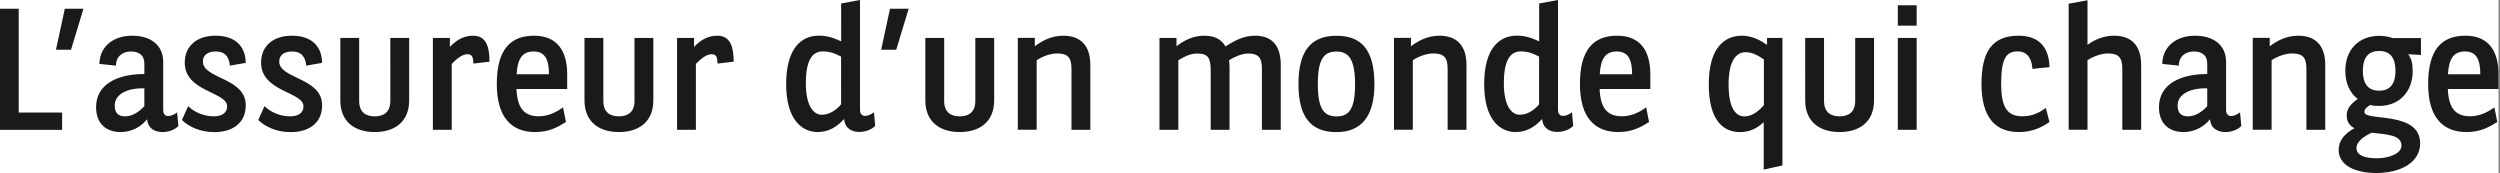
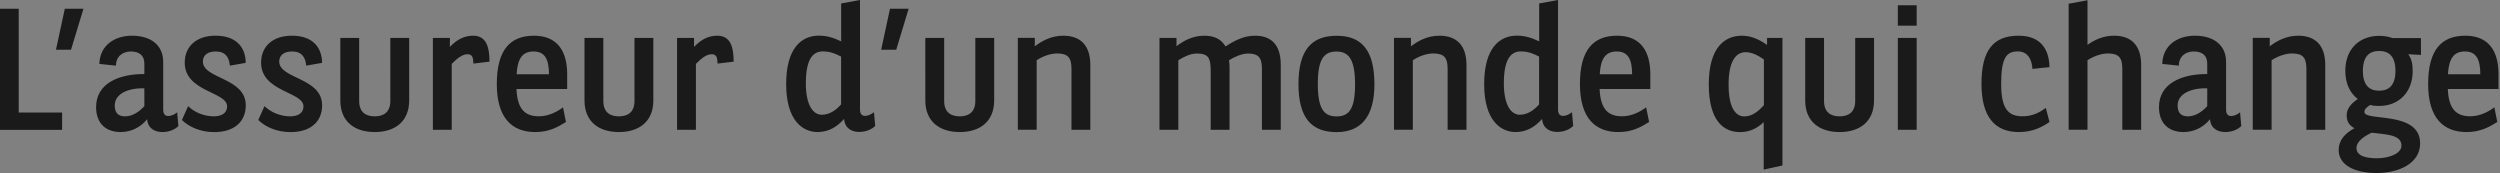
<svg xmlns="http://www.w3.org/2000/svg" width="390" height="27" fill="none">
  <rect width="100%" height="100%" fill="#808080" stroke="none" />
-   <path fill="#fff" d="M0 0h389.77v26.99H0z" />
  <path fill="#1A1A1A" d="M2.92 1.36v16.2h6.77v2.7H0V1.36h2.92Zm10.1 0-1.94 6.4H8.73l1.38-6.4h2.92-.01Zm9.5 8.56c0-1.35-.89-1.89-2.11-1.89-1.22 0-2.32.73-2.32 2.21l-2.59-.27c.08-2.92 2.4-4.4 5.1-4.4 2.97 0 4.86 1.51 4.86 4.08v7.48c0 .67.32.97.78.97s.94-.22 1.4-.57l.19 2.13c-.54.57-1.51.94-2.48.94-1.03 0-2.27-.43-2.4-2-1.08 1.35-2.62 2-4.13 2-2.24 0-3.83-1.29-3.83-3.89 0-3.67 3.51-5.18 7.53-5.16V9.9v.02Zm0 3.86c-2.51-.08-4.62.84-4.62 2.67 0 1.11.49 1.7 1.62 1.7 1.13 0 2.19-.7 3-1.59v-2.78Zm13.34-3.54c-.11-1.27-.67-2.21-2.21-2.21-1.13 0-2 .49-2 1.57 0 2.73 6.69 2.48 6.69 6.83 0 2.59-1.84 4.18-4.91 4.18-2.24 0-4-.86-5.05-1.89l.97-2.16c1 .97 2.48 1.59 4 1.59 1.13 0 2.08-.43 2.08-1.57 0-2.27-6.61-2.24-6.61-6.8 0-2.54 1.81-4.21 4.81-4.21 3.32 0 4.7 1.92 4.7 4.24l-2.46.43h-.01Zm11.91 0c-.11-1.27-.67-2.21-2.21-2.21-1.13 0-2 .49-2 1.57 0 2.73 6.69 2.48 6.69 6.83 0 2.59-1.84 4.18-4.91 4.18-2.24 0-4-.86-5.05-1.89l.97-2.16c1 .97 2.48 1.59 4 1.59 1.13 0 2.08-.43 2.08-1.57 0-2.27-6.61-2.24-6.61-6.8 0-2.54 1.81-4.21 4.81-4.21 3.32 0 4.7 1.92 4.7 4.24l-2.46.43h-.01Zm8.26-4.32v9.83c0 1.84 1.13 2.4 2.43 2.4 1.3 0 2.43-.57 2.43-2.4V5.92h2.94v9.74c0 3.35-2.27 4.94-5.37 4.94s-5.37-1.59-5.37-4.94V5.92h2.94Zm14.15 0v1.4c1.19-1.27 2.38-1.75 3.64-1.75 2.13 0 2.54 1.94 2.54 4.05l-2.51.3c-.03-.86-.11-1.46-.92-1.46s-1.62.65-2.46 1.51v10.28h-2.94V5.92h2.65Zm10.39 7.96c.13 3.32 1.48 4.26 3.51 4.26 1.57 0 2.94-.78 3.75-1.4l.46 2.29c-1.3.81-2.65 1.57-4.8 1.57-3.56 0-5.99-2.13-5.99-7.5s2.13-7.53 5.8-7.53 5.18 2.43 5.18 6.02v2.29h-7.91Zm5.07-2.29c0-2.43-.7-3.56-2.4-3.56s-2.51 1.05-2.65 3.56h5.05Zm8.48-5.67v9.83c0 1.84 1.13 2.4 2.43 2.4 1.3 0 2.43-.57 2.43-2.4V5.92h2.94v9.74c0 3.35-2.27 4.94-5.37 4.94s-5.37-1.59-5.37-4.94V5.92h2.94Zm14.15 0v1.4c1.19-1.27 2.38-1.75 3.64-1.75 2.13 0 2.54 1.94 2.54 4.05l-2.51.3c-.03-.86-.11-1.46-.92-1.46s-1.62.65-2.46 1.51v10.28h-2.94V5.92h2.65Zm23.41 12.63c-1.05 1.19-2.38 2.05-4.13 2.05-2.32 0-4.91-1.78-4.91-7.48s2.46-7.56 5.1-7.56c1.21 0 2.24.3 3.48.89V.54l2.94-.54v17.11c0 .67.32.97.78.97s.94-.22 1.4-.57l.19 2.13c-.54.57-1.51.94-2.48.94-1.13 0-2.24-.49-2.38-2.05l.01.02Zm-.46-9.72c-.86-.43-1.65-.81-2.86-.81-1.35 0-2.65.89-2.65 4.97 0 3.51 1.19 4.91 2.48 4.91s2.32-.81 3.02-1.62V8.83h.01Zm10.53-7.47-1.94 6.4h-2.35l1.38-6.4h2.92-.01Zm5.54 4.56v9.83c0 1.84 1.13 2.4 2.43 2.4 1.3 0 2.43-.57 2.43-2.4V5.92h2.94v9.74c0 3.35-2.27 4.94-5.37 4.94s-5.37-1.59-5.37-4.94V5.92h2.94Zm14.14 1.3c1.13-.84 2.54-1.65 4.45-1.65 2.59 0 4.21 1.43 4.21 4.56v10.12h-2.94v-9.53c0-1.75-.59-2.38-2.24-2.38-1.08 0-2.27.46-3.19 1.05v10.85h-2.94V5.91h2.65v1.31Zm22.09 0c1.08-.84 2.54-1.65 4.32-1.65 1.62 0 2.62.51 3.35 1.67 1.46-.94 2.86-1.67 4.59-1.67 2.56 0 4.02 1.43 4.02 4.56v10.12h-2.94v-9.61c0-1.78-.7-2.29-2.16-2.29-.97 0-2.11.51-2.97 1.05.05.35.08.76.08 1.16v9.69h-2.94v-9.2c0-2.03-.38-2.7-2.16-2.7-1 0-2 .49-2.89 1.05v10.85h-2.94V5.92h2.65v1.3h-.01Zm30.89 5.94c0 4.97-2.05 7.45-5.91 7.45-3.86 0-5.94-2.16-5.94-7.5s2.08-7.53 5.94-7.53c3.86 0 5.91 2.16 5.91 7.59v-.01Zm-8.83-.05c0 3.89.97 5.05 2.92 5.05s2.89-1.16 2.89-4.99-.94-5.13-2.89-5.13c-1.95 0-2.92 1.13-2.92 5.07Zm14.53-5.89c1.13-.84 2.54-1.65 4.45-1.65 2.59 0 4.21 1.43 4.21 4.56v10.12h-2.94v-9.53c0-1.75-.59-2.38-2.24-2.38-1.08 0-2.27.46-3.19 1.05v10.85h-2.94V5.91h2.65v1.31Zm20.46 11.33c-1.05 1.19-2.38 2.05-4.13 2.05-2.32 0-4.91-1.78-4.91-7.48s2.46-7.56 5.1-7.56c1.21 0 2.24.3 3.48.89V.54l2.94-.54v17.11c0 .67.32.97.78.97s.94-.22 1.4-.57l.19 2.13c-.54.57-1.51.94-2.48.94-1.13 0-2.24-.49-2.38-2.05l.01.02Zm-.46-9.72c-.86-.43-1.65-.81-2.86-.81-1.35 0-2.65.89-2.65 4.97 0 3.51 1.19 4.91 2.48 4.91s2.32-.81 3.02-1.62V8.83h.01Zm9.43 5.05c.13 3.32 1.48 4.26 3.51 4.26 1.57 0 2.94-.78 3.75-1.4l.46 2.29c-1.3.81-2.65 1.57-4.8 1.57-3.56 0-5.99-2.13-5.99-7.5s2.13-7.53 5.8-7.53 5.18 2.43 5.18 6.02v2.29h-7.91Zm5.07-2.29c0-2.43-.7-3.56-2.4-3.56s-2.51 1.05-2.65 3.56h5.05Zm20.55 7.45c-1 .92-2.13 1.57-3.73 1.57-2.43 0-4.86-1.62-4.86-7.45s2.54-7.59 5.18-7.59c1.67 0 3 .81 3.91 1.43V5.92h2.4v19.89l-2.92.65v-7.42h.02Zm0-9.77c-.73-.49-1.7-1.13-2.83-1.13-1.59 0-2.67 1.51-2.67 5.05 0 3.83 1.21 4.97 2.46 4.97 1.32 0 2.35-.97 3.05-1.75V9.28l-.01-.01Zm9.39-3.35v9.83c0 1.84 1.13 2.4 2.43 2.4 1.3 0 2.43-.57 2.43-2.4V5.92h2.94v9.74c0 3.35-2.27 4.94-5.37 4.94s-5.37-1.59-5.37-4.94V5.92h2.94ZM299 .82V4h-2.94V.82H299Zm0 5.1v14.33h-2.94V5.92H299Zm18.06 4.83c-.08-1.4-.67-2.73-2.29-2.73-1.78 0-2.59 1.03-2.59 5.07s1.21 5.05 3.35 5.05c1.7 0 2.81-.73 3.62-1.3l.57 2.19c-1.21.84-2.7 1.57-4.78 1.57-3.73 0-5.83-2.35-5.83-7.53s1.81-7.5 5.78-7.5c3.46 0 4.78 2.13 4.83 4.91-.89.08-1.75.16-2.65.27h-.01ZM325.65 7c1.08-.78 2.43-1.43 4.16-1.43 2.59 0 4.21 1.43 4.21 4.56v10.12h-2.94v-9.53c0-1.75-.59-2.38-2.24-2.38-1.08 0-2.27.46-3.19 1.05v10.85h-2.94V.58l2.94-.54V7Zm18.68 2.92c0-1.35-.89-1.89-2.11-1.89-1.22 0-2.32.73-2.32 2.21l-2.59-.27c.08-2.92 2.4-4.4 5.1-4.4 2.97 0 4.86 1.51 4.86 4.08v7.48c0 .67.32.97.78.97s.94-.22 1.4-.57l.19 2.13c-.54.57-1.51.94-2.48.94-1.03 0-2.27-.43-2.4-2-1.08 1.35-2.62 2-4.13 2-2.24 0-3.83-1.29-3.83-3.89 0-3.67 3.51-5.18 7.53-5.16V9.9v.02Zm0 3.86c-2.51-.08-4.62.84-4.62 2.67 0 1.11.49 1.7 1.62 1.7 1.13 0 2.19-.7 3-1.59v-2.78Zm9.75-6.56c1.13-.84 2.54-1.65 4.45-1.65 2.59 0 4.21 1.43 4.21 4.56v10.12h-2.94v-9.53c0-1.75-.59-2.38-2.24-2.38-1.08 0-2.27.46-3.19 1.05v10.85h-2.94V5.91h2.65v1.31Zm23.57 1.35-1.97-.11c.51.67.7 1.48.7 2.62 0 3.24-2.11 5.45-5.24 5.45-.62 0-.92-.03-1.4-.16-.54.38-.89.62-.89 1.11 0 1.51 8.69-.27 8.69 4.89 0 3.1-3.27 4.62-6.8 4.62s-5.91-1.3-5.91-3.59c0-1.51.97-2.59 2.46-3.4-.65-.35-1.21-.89-1.21-2.02s.81-1.89 1.73-2.54c-1.21-.92-1.94-2.4-1.94-4.4 0-3.32 2.11-5.45 5.32-5.45.76 0 1.46.14 2.05.35h4.43v2.65l-.02-.02Zm-10.04 14.5c0 1.29 1.54 1.62 3.21 1.62 1.86 0 3.81-.73 3.81-1.97 0-1.75-2.43-1.73-4.64-2.02-1.16.54-2.38 1.35-2.38 2.38v-.01Zm3.54-15.12c-1.57 0-2.54.89-2.54 3.1s.97 3.1 2.54 3.1 2.54-.89 2.54-3.1-.97-3.1-2.54-3.1Zm10.71 5.93c.13 3.32 1.48 4.26 3.51 4.26 1.57 0 2.94-.78 3.75-1.4l.46 2.29c-1.3.81-2.65 1.57-4.8 1.57-3.56 0-5.99-2.13-5.99-7.5s2.13-7.53 5.8-7.53 5.18 2.43 5.18 6.02v2.29h-7.91Zm5.07-2.29c0-2.43-.7-3.56-2.4-3.56s-2.51 1.05-2.65 3.56h5.05Z" />
</svg>